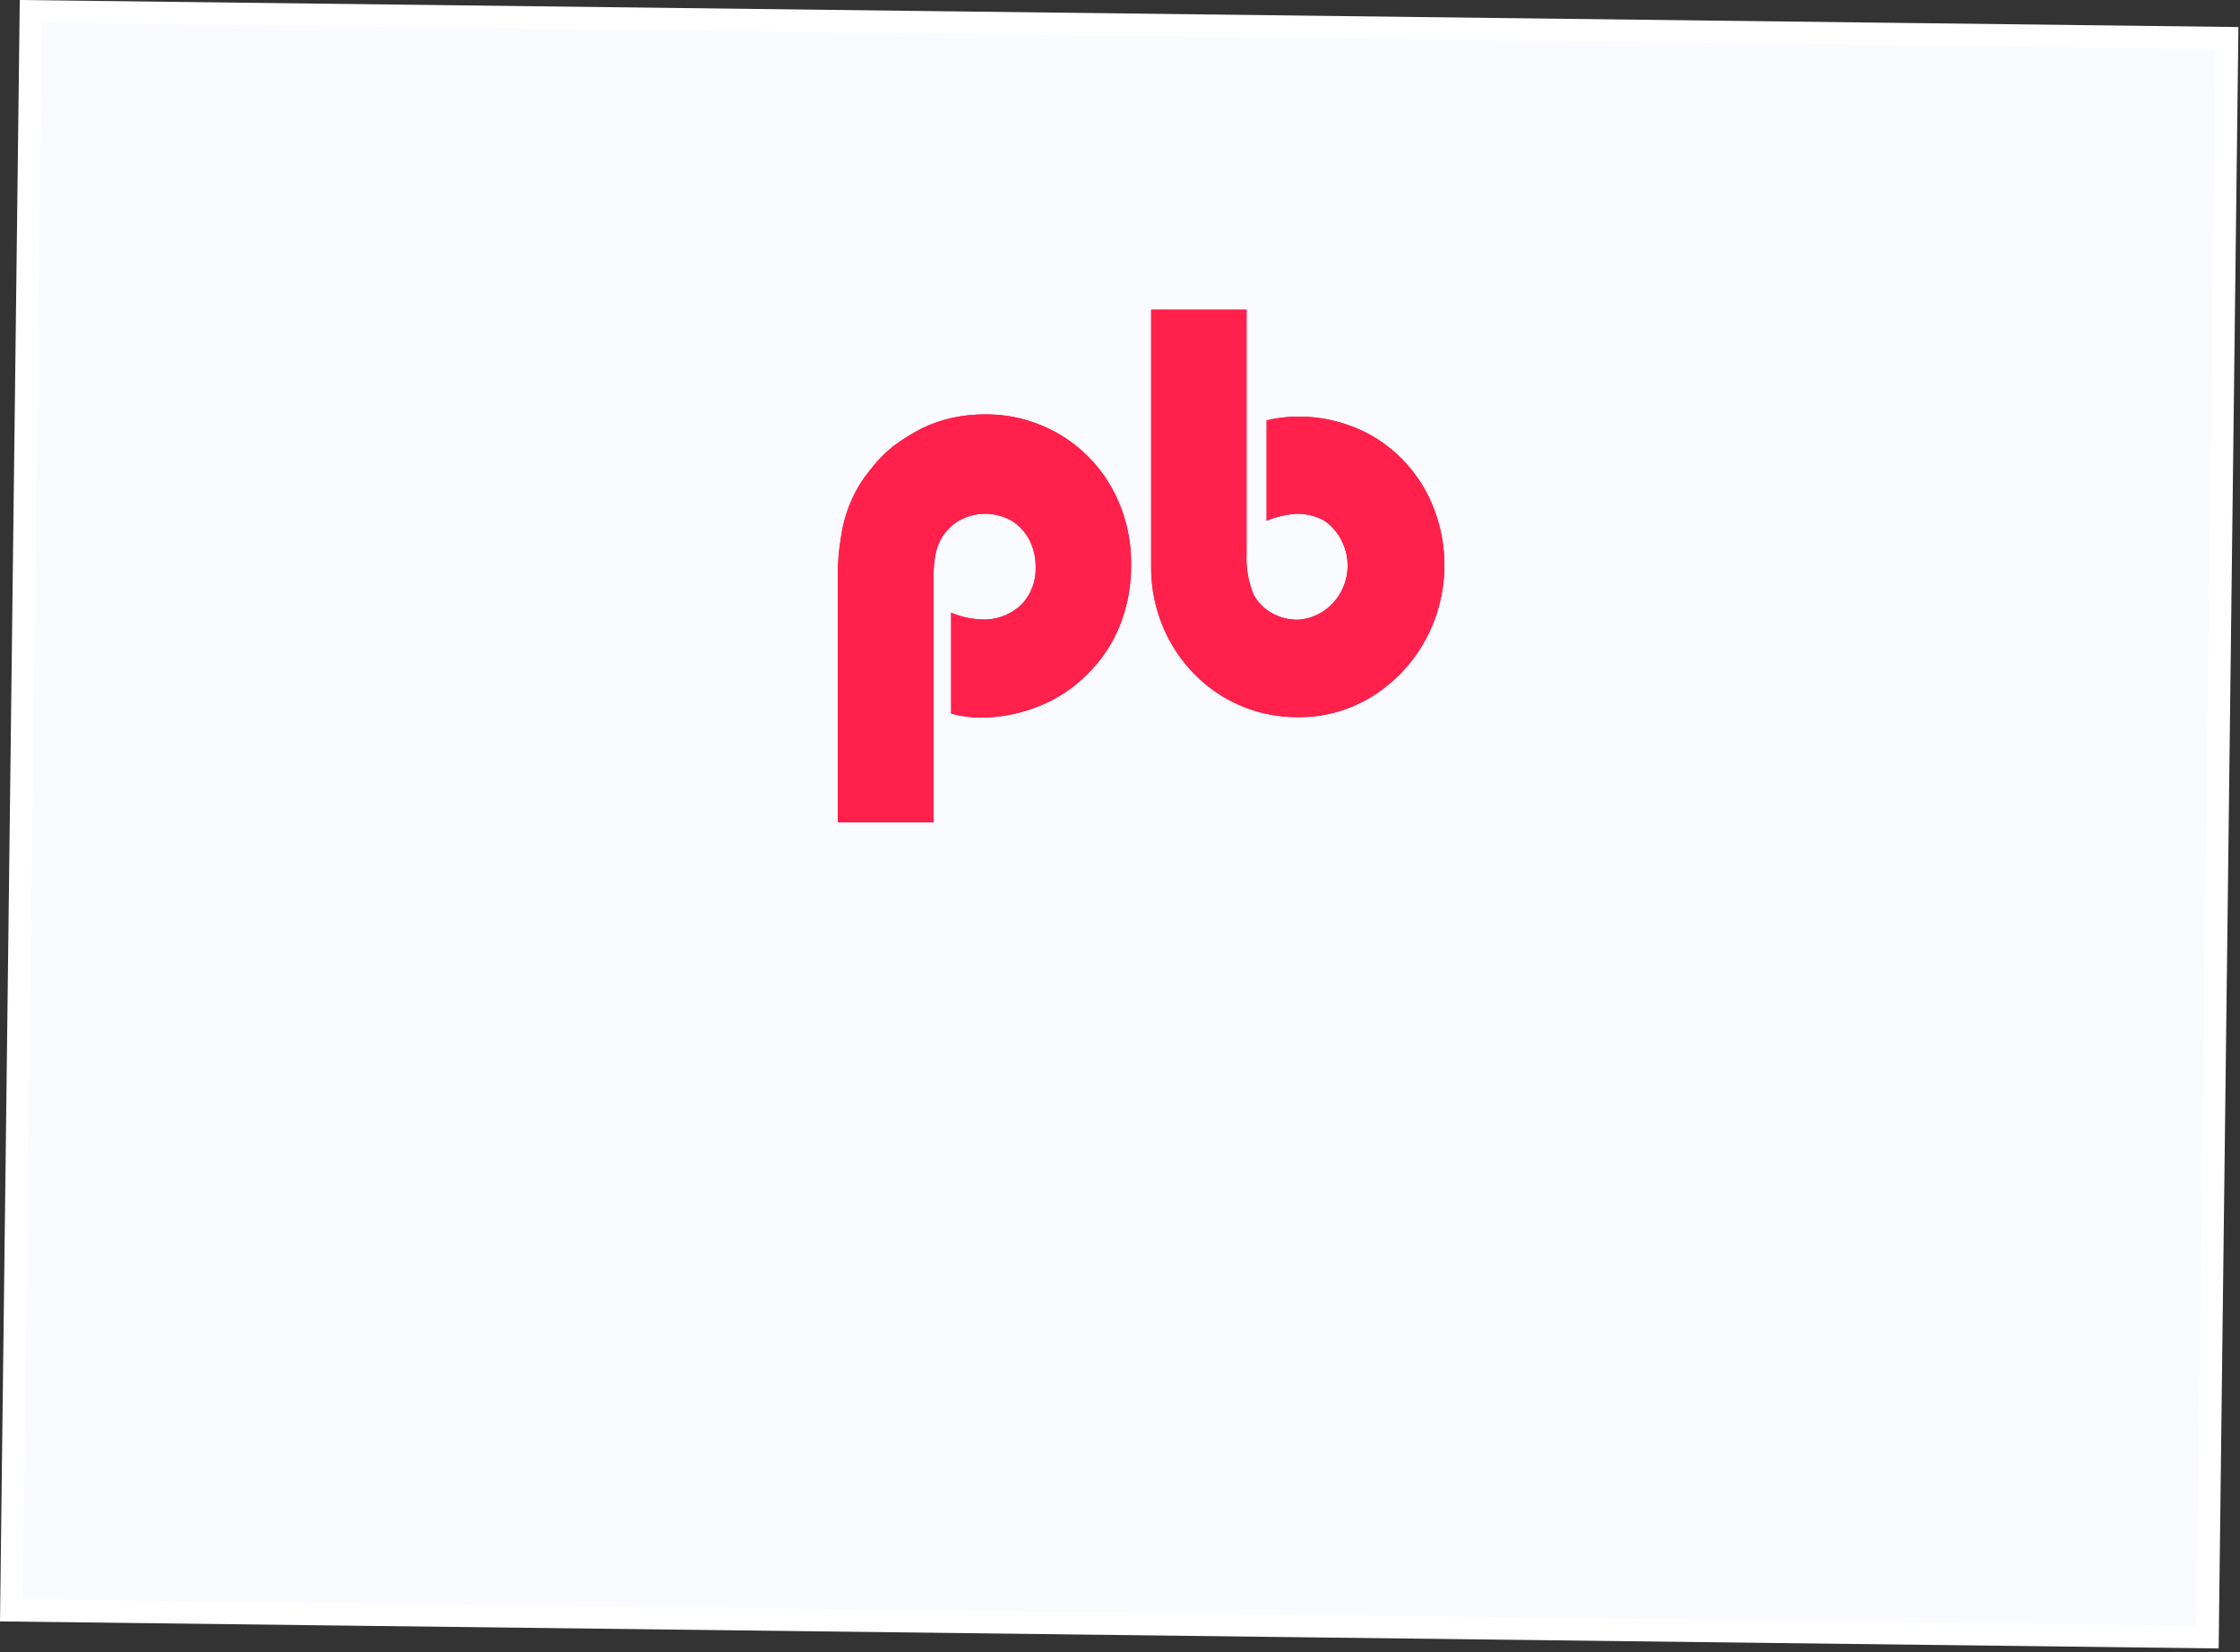
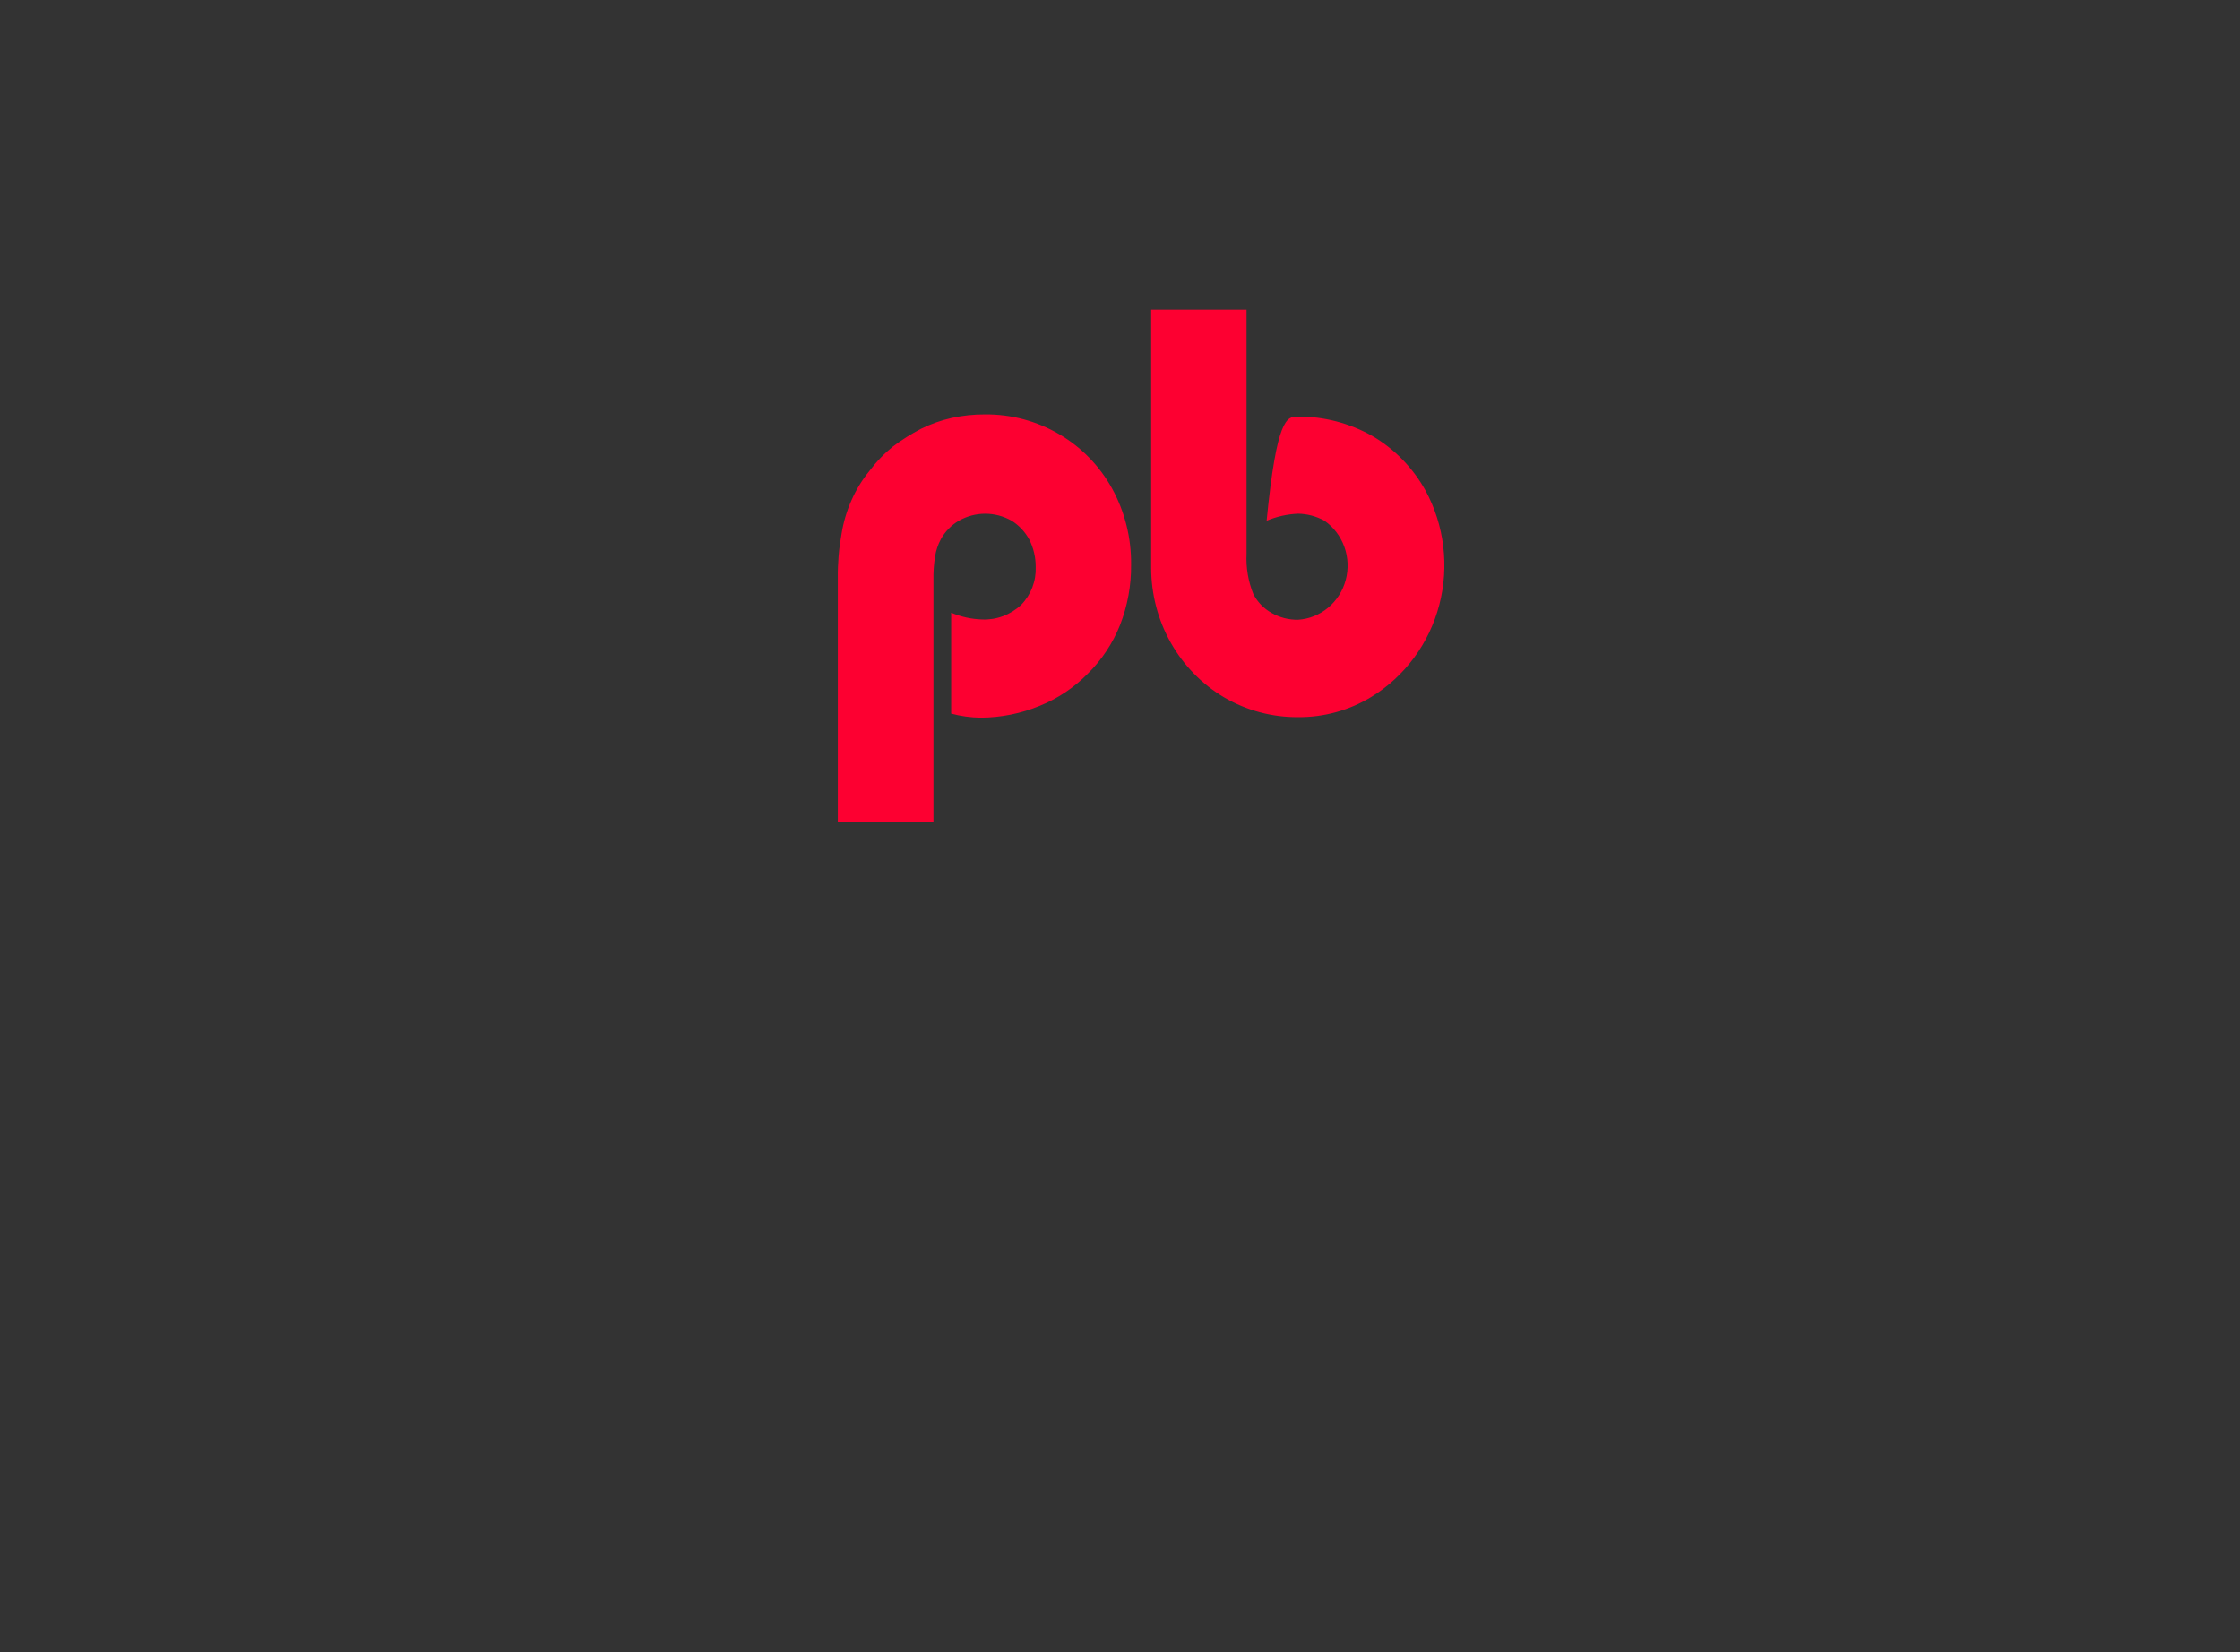
<svg xmlns="http://www.w3.org/2000/svg" width="263" height="194" viewBox="0 0 263 194" fill="none">
  <rect x="0" y="0" width="263" height="194" fill="#333333" stroke="none" />
-   <rect x="3.624" y="1.335" width="257.874" height="187.772" transform="rotate(0.698 3.624 1.335)" fill="#FAFBFF" />
-   <rect x="3.624" y="1.335" width="257.874" height="187.772" transform="rotate(0.698 3.624 1.335)" stroke="white" stroke-width="2.638" />
-   <path d="M131.499 73.412C130.641 75.547 129.363 77.477 127.745 79.082C126.134 80.727 124.213 82.017 122.1 82.872C119.881 83.79 117.512 84.266 115.12 84.274C113.957 84.257 112.801 84.097 111.676 83.796V71.947C112.83 72.433 114.059 72.703 115.306 72.743C116.998 72.817 118.649 72.198 119.897 71.023C120.467 70.442 120.912 69.745 121.206 68.977C121.5 68.21 121.635 67.388 121.603 66.564C121.607 65.456 121.352 64.364 120.859 63.378C120.367 62.462 119.651 61.693 118.78 61.149C117.831 60.608 116.764 60.324 115.678 60.324C114.593 60.324 113.525 60.608 112.576 61.149C111.696 61.663 110.968 62.412 110.466 63.315C110.128 63.95 109.897 64.639 109.784 65.353C109.64 66.269 109.577 67.197 109.598 68.124V96.569H98.368V67.901C98.346 66.16 98.492 64.421 98.802 62.709C99.02 61.334 99.416 59.995 99.981 58.728C100.527 57.487 101.237 56.33 102.091 55.288C102.891 54.218 103.818 53.255 104.852 52.421C105.891 51.64 106.991 50.948 108.14 50.351C109.286 49.782 110.494 49.354 111.738 49.077C113.033 48.791 114.354 48.653 115.678 48.663C118.723 48.637 121.719 49.439 124.364 50.988C126.953 52.499 129.097 54.7 130.568 57.358C132.068 60.087 132.839 63.175 132.802 66.309C132.827 68.742 132.385 71.156 131.499 73.412ZM161.031 81.821C158.423 83.412 155.441 84.238 152.407 84.21C149.363 84.234 146.367 83.432 143.721 81.885C141.121 80.347 138.961 78.133 137.458 75.466C135.955 72.799 135.162 69.772 135.16 66.691V36.367H146.358V65.035C146.28 66.659 146.555 68.28 147.165 69.781C147.657 70.71 148.4 71.474 149.305 71.979C150.254 72.518 151.323 72.792 152.407 72.775C153.699 72.692 154.932 72.197 155.936 71.359C156.94 70.521 157.663 69.381 158.005 68.1C158.347 66.819 158.29 65.46 157.842 64.214C157.395 62.967 156.579 61.896 155.51 61.149C154.555 60.621 153.491 60.337 152.407 60.321C151.139 60.374 149.89 60.654 148.716 61.149V49.363C149.895 49.077 151.102 48.928 152.314 48.917C155.405 48.887 158.45 49.677 161.155 51.211C163.739 52.729 165.881 54.928 167.36 57.581C169.586 61.672 170.171 66.494 168.989 71.021C167.807 75.547 164.952 79.422 161.031 81.821Z" fill="#FD0031" />
-   <path d="M131.499 73.412C130.641 75.547 129.363 77.477 127.745 79.082C126.134 80.727 124.213 82.017 122.1 82.872C119.881 83.79 117.512 84.266 115.12 84.274C113.957 84.257 112.801 84.097 111.676 83.796V71.947C112.83 72.433 114.059 72.703 115.306 72.743C116.998 72.817 118.649 72.198 119.897 71.023C120.467 70.442 120.912 69.745 121.206 68.977C121.5 68.21 121.635 67.388 121.603 66.564C121.607 65.456 121.352 64.364 120.859 63.378C120.367 62.462 119.651 61.693 118.78 61.149C117.831 60.608 116.764 60.324 115.678 60.324C114.593 60.324 113.525 60.608 112.576 61.149C111.696 61.663 110.968 62.412 110.466 63.315C110.128 63.95 109.897 64.639 109.784 65.353C109.64 66.269 109.577 67.197 109.598 68.124V96.569H98.368V67.901C98.346 66.16 98.492 64.421 98.802 62.709C99.02 61.334 99.416 59.995 99.981 58.728C100.527 57.487 101.237 56.33 102.091 55.288C102.891 54.218 103.818 53.255 104.852 52.421C105.891 51.64 106.991 50.948 108.14 50.351C109.286 49.782 110.494 49.354 111.738 49.077C113.033 48.791 114.354 48.653 115.678 48.663C118.723 48.637 121.719 49.439 124.364 50.988C126.953 52.499 129.097 54.7 130.568 57.358C132.068 60.087 132.839 63.175 132.802 66.309C132.827 68.742 132.385 71.156 131.499 73.412ZM161.031 81.821C158.423 83.412 155.441 84.238 152.407 84.21C149.363 84.234 146.367 83.432 143.721 81.885C141.121 80.347 138.961 78.133 137.458 75.466C135.955 72.799 135.162 69.772 135.16 66.691V36.367H146.358V65.035C146.28 66.659 146.555 68.28 147.165 69.781C147.657 70.71 148.4 71.474 149.305 71.979C150.254 72.518 151.323 72.792 152.407 72.775C153.699 72.692 154.932 72.197 155.936 71.359C156.94 70.521 157.663 69.381 158.005 68.1C158.347 66.819 158.29 65.46 157.842 64.214C157.395 62.967 156.579 61.896 155.51 61.149C154.555 60.621 153.491 60.337 152.407 60.321C151.139 60.374 149.89 60.654 148.716 61.149V49.363C149.895 49.077 151.102 48.928 152.314 48.917C155.405 48.887 158.45 49.677 161.155 51.211C163.739 52.729 165.881 54.928 167.36 57.581C169.586 61.672 170.171 66.494 168.989 71.021C167.807 75.547 164.952 79.422 161.031 81.821Z" fill="#FF214C" />
+   <path d="M131.499 73.412C130.641 75.547 129.363 77.477 127.745 79.082C126.134 80.727 124.213 82.017 122.1 82.872C119.881 83.79 117.512 84.266 115.12 84.274C113.957 84.257 112.801 84.097 111.676 83.796V71.947C112.83 72.433 114.059 72.703 115.306 72.743C116.998 72.817 118.649 72.198 119.897 71.023C120.467 70.442 120.912 69.745 121.206 68.977C121.5 68.21 121.635 67.388 121.603 66.564C121.607 65.456 121.352 64.364 120.859 63.378C120.367 62.462 119.651 61.693 118.78 61.149C117.831 60.608 116.764 60.324 115.678 60.324C114.593 60.324 113.525 60.608 112.576 61.149C111.696 61.663 110.968 62.412 110.466 63.315C110.128 63.95 109.897 64.639 109.784 65.353C109.64 66.269 109.577 67.197 109.598 68.124V96.569H98.368V67.901C98.346 66.16 98.492 64.421 98.802 62.709C99.02 61.334 99.416 59.995 99.981 58.728C100.527 57.487 101.237 56.33 102.091 55.288C102.891 54.218 103.818 53.255 104.852 52.421C105.891 51.64 106.991 50.948 108.14 50.351C109.286 49.782 110.494 49.354 111.738 49.077C113.033 48.791 114.354 48.653 115.678 48.663C118.723 48.637 121.719 49.439 124.364 50.988C126.953 52.499 129.097 54.7 130.568 57.358C132.068 60.087 132.839 63.175 132.802 66.309C132.827 68.742 132.385 71.156 131.499 73.412ZM161.031 81.821C158.423 83.412 155.441 84.238 152.407 84.21C149.363 84.234 146.367 83.432 143.721 81.885C141.121 80.347 138.961 78.133 137.458 75.466C135.955 72.799 135.162 69.772 135.16 66.691V36.367H146.358V65.035C146.28 66.659 146.555 68.28 147.165 69.781C147.657 70.71 148.4 71.474 149.305 71.979C150.254 72.518 151.323 72.792 152.407 72.775C153.699 72.692 154.932 72.197 155.936 71.359C156.94 70.521 157.663 69.381 158.005 68.1C158.347 66.819 158.29 65.46 157.842 64.214C157.395 62.967 156.579 61.896 155.51 61.149C154.555 60.621 153.491 60.337 152.407 60.321C151.139 60.374 149.89 60.654 148.716 61.149C149.895 49.077 151.102 48.928 152.314 48.917C155.405 48.887 158.45 49.677 161.155 51.211C163.739 52.729 165.881 54.928 167.36 57.581C169.586 61.672 170.171 66.494 168.989 71.021C167.807 75.547 164.952 79.422 161.031 81.821Z" fill="#FD0031" />
</svg>